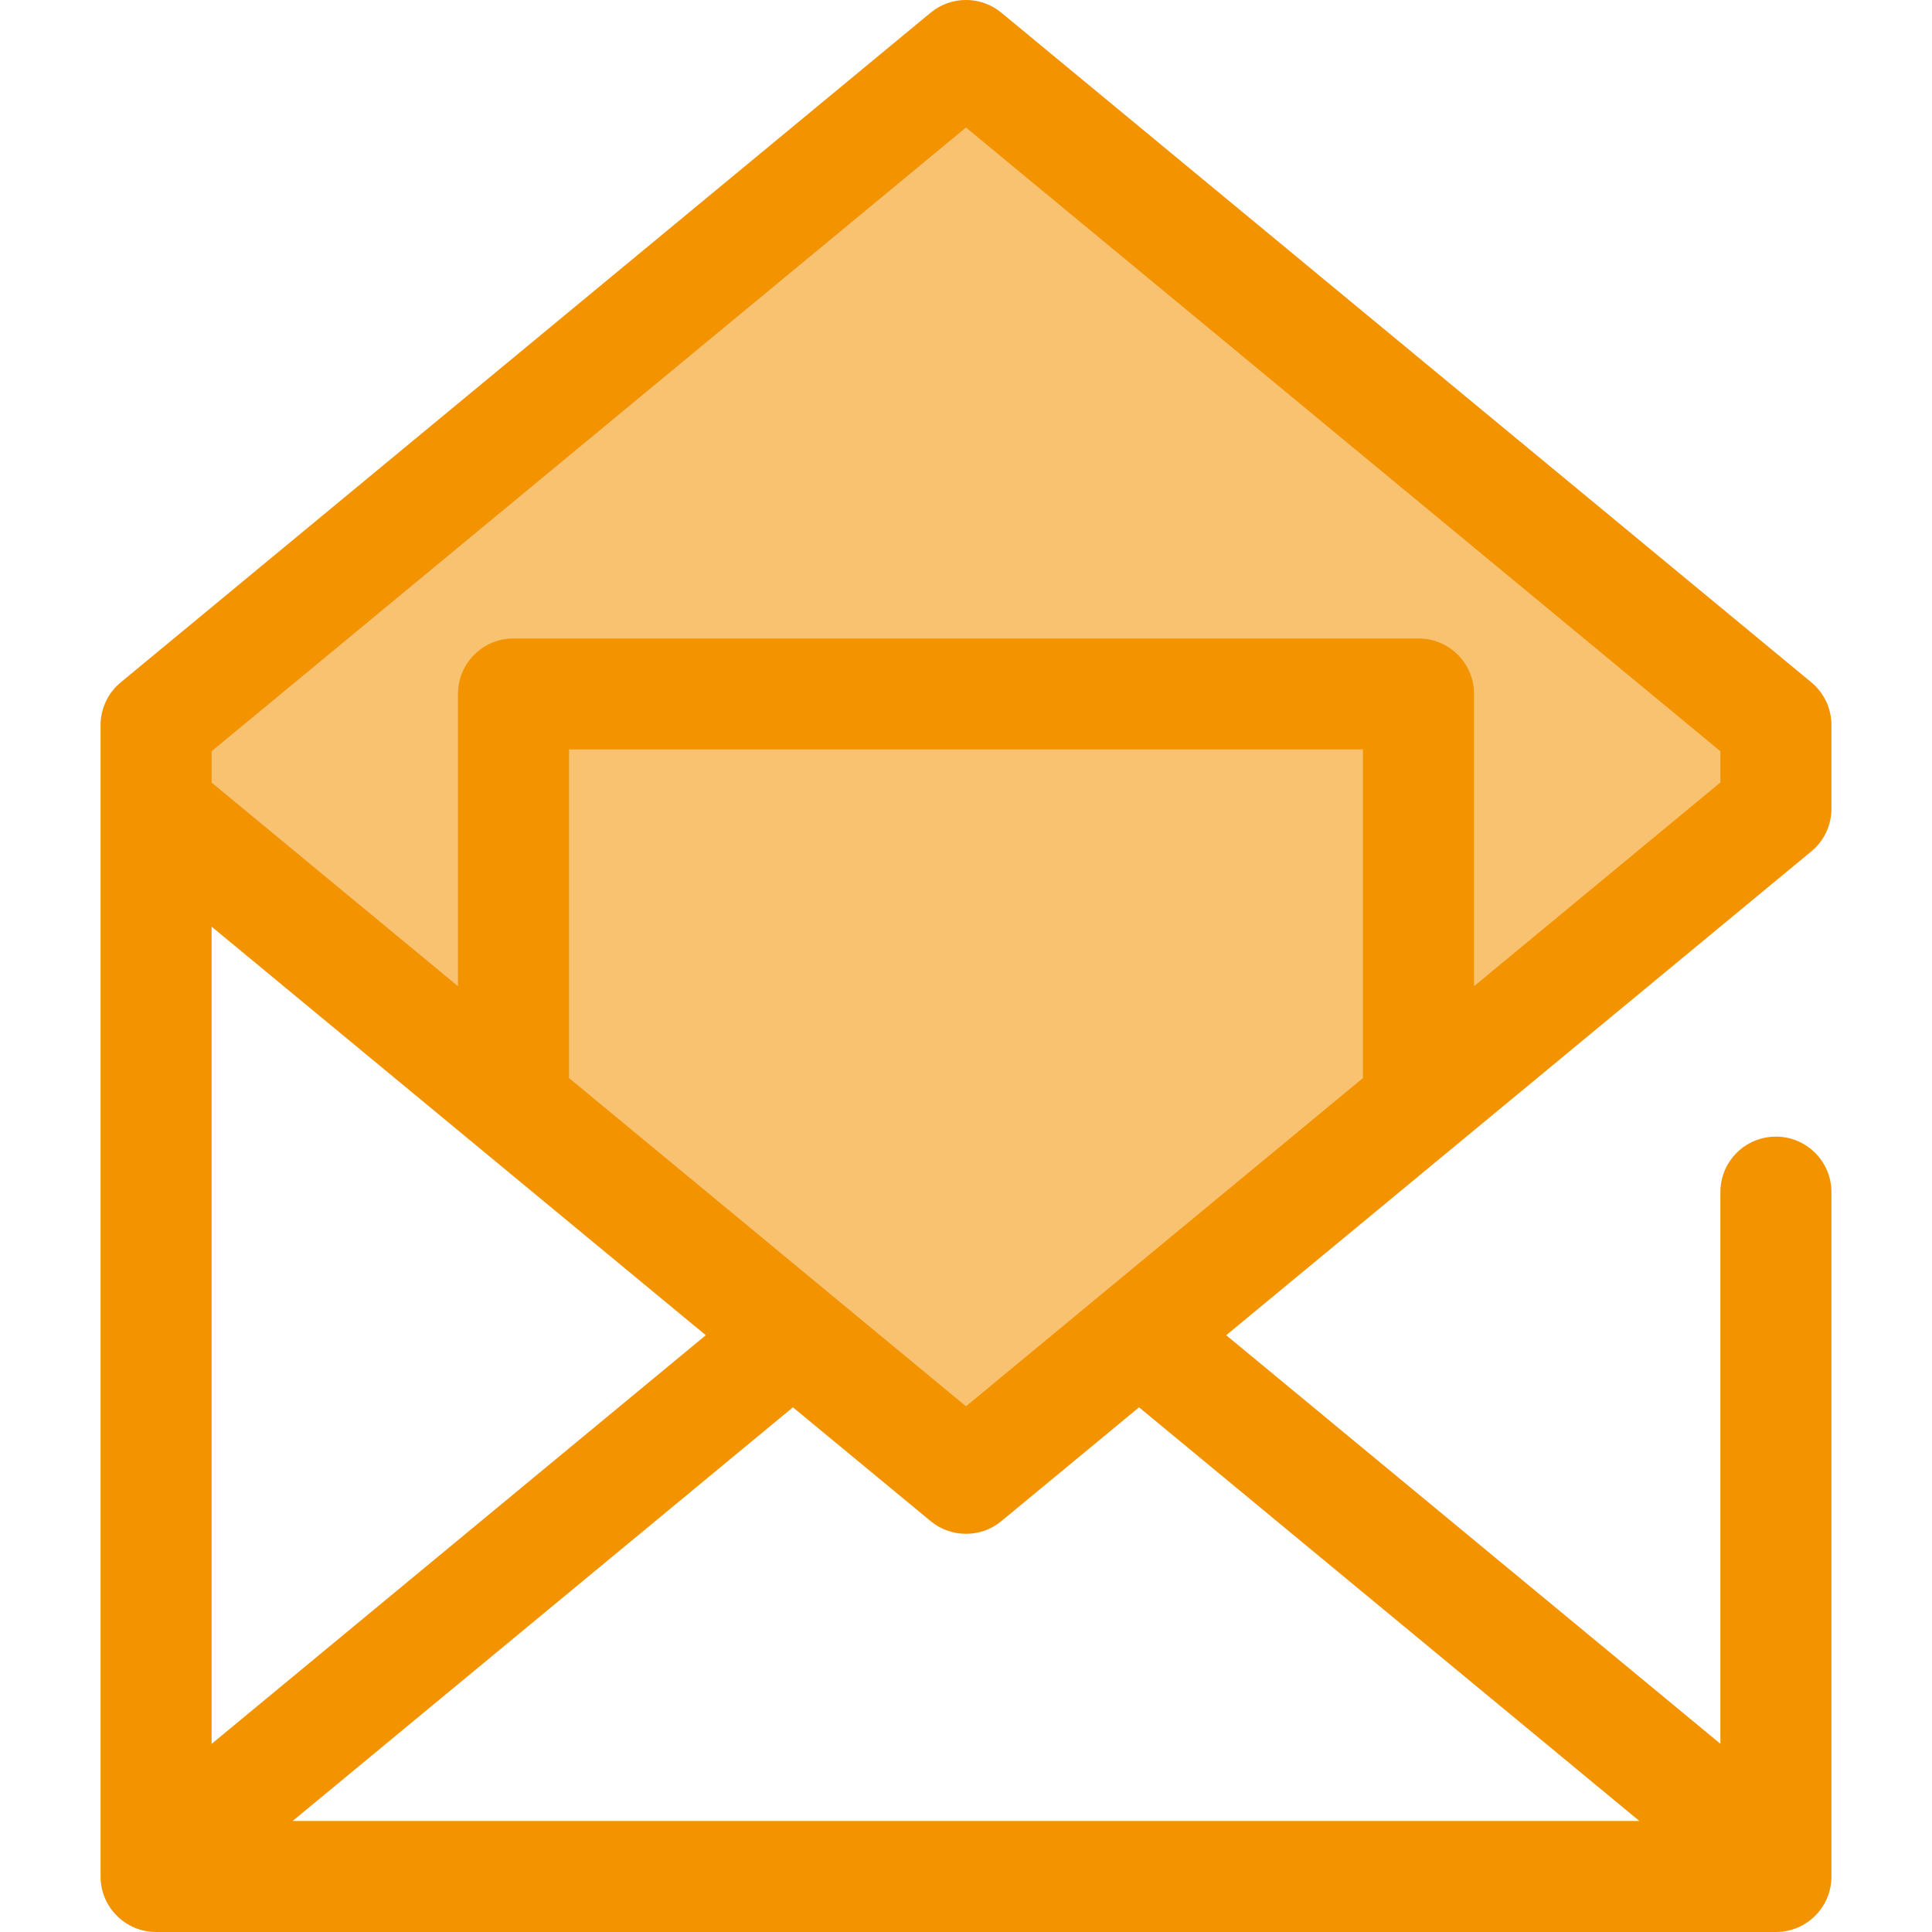
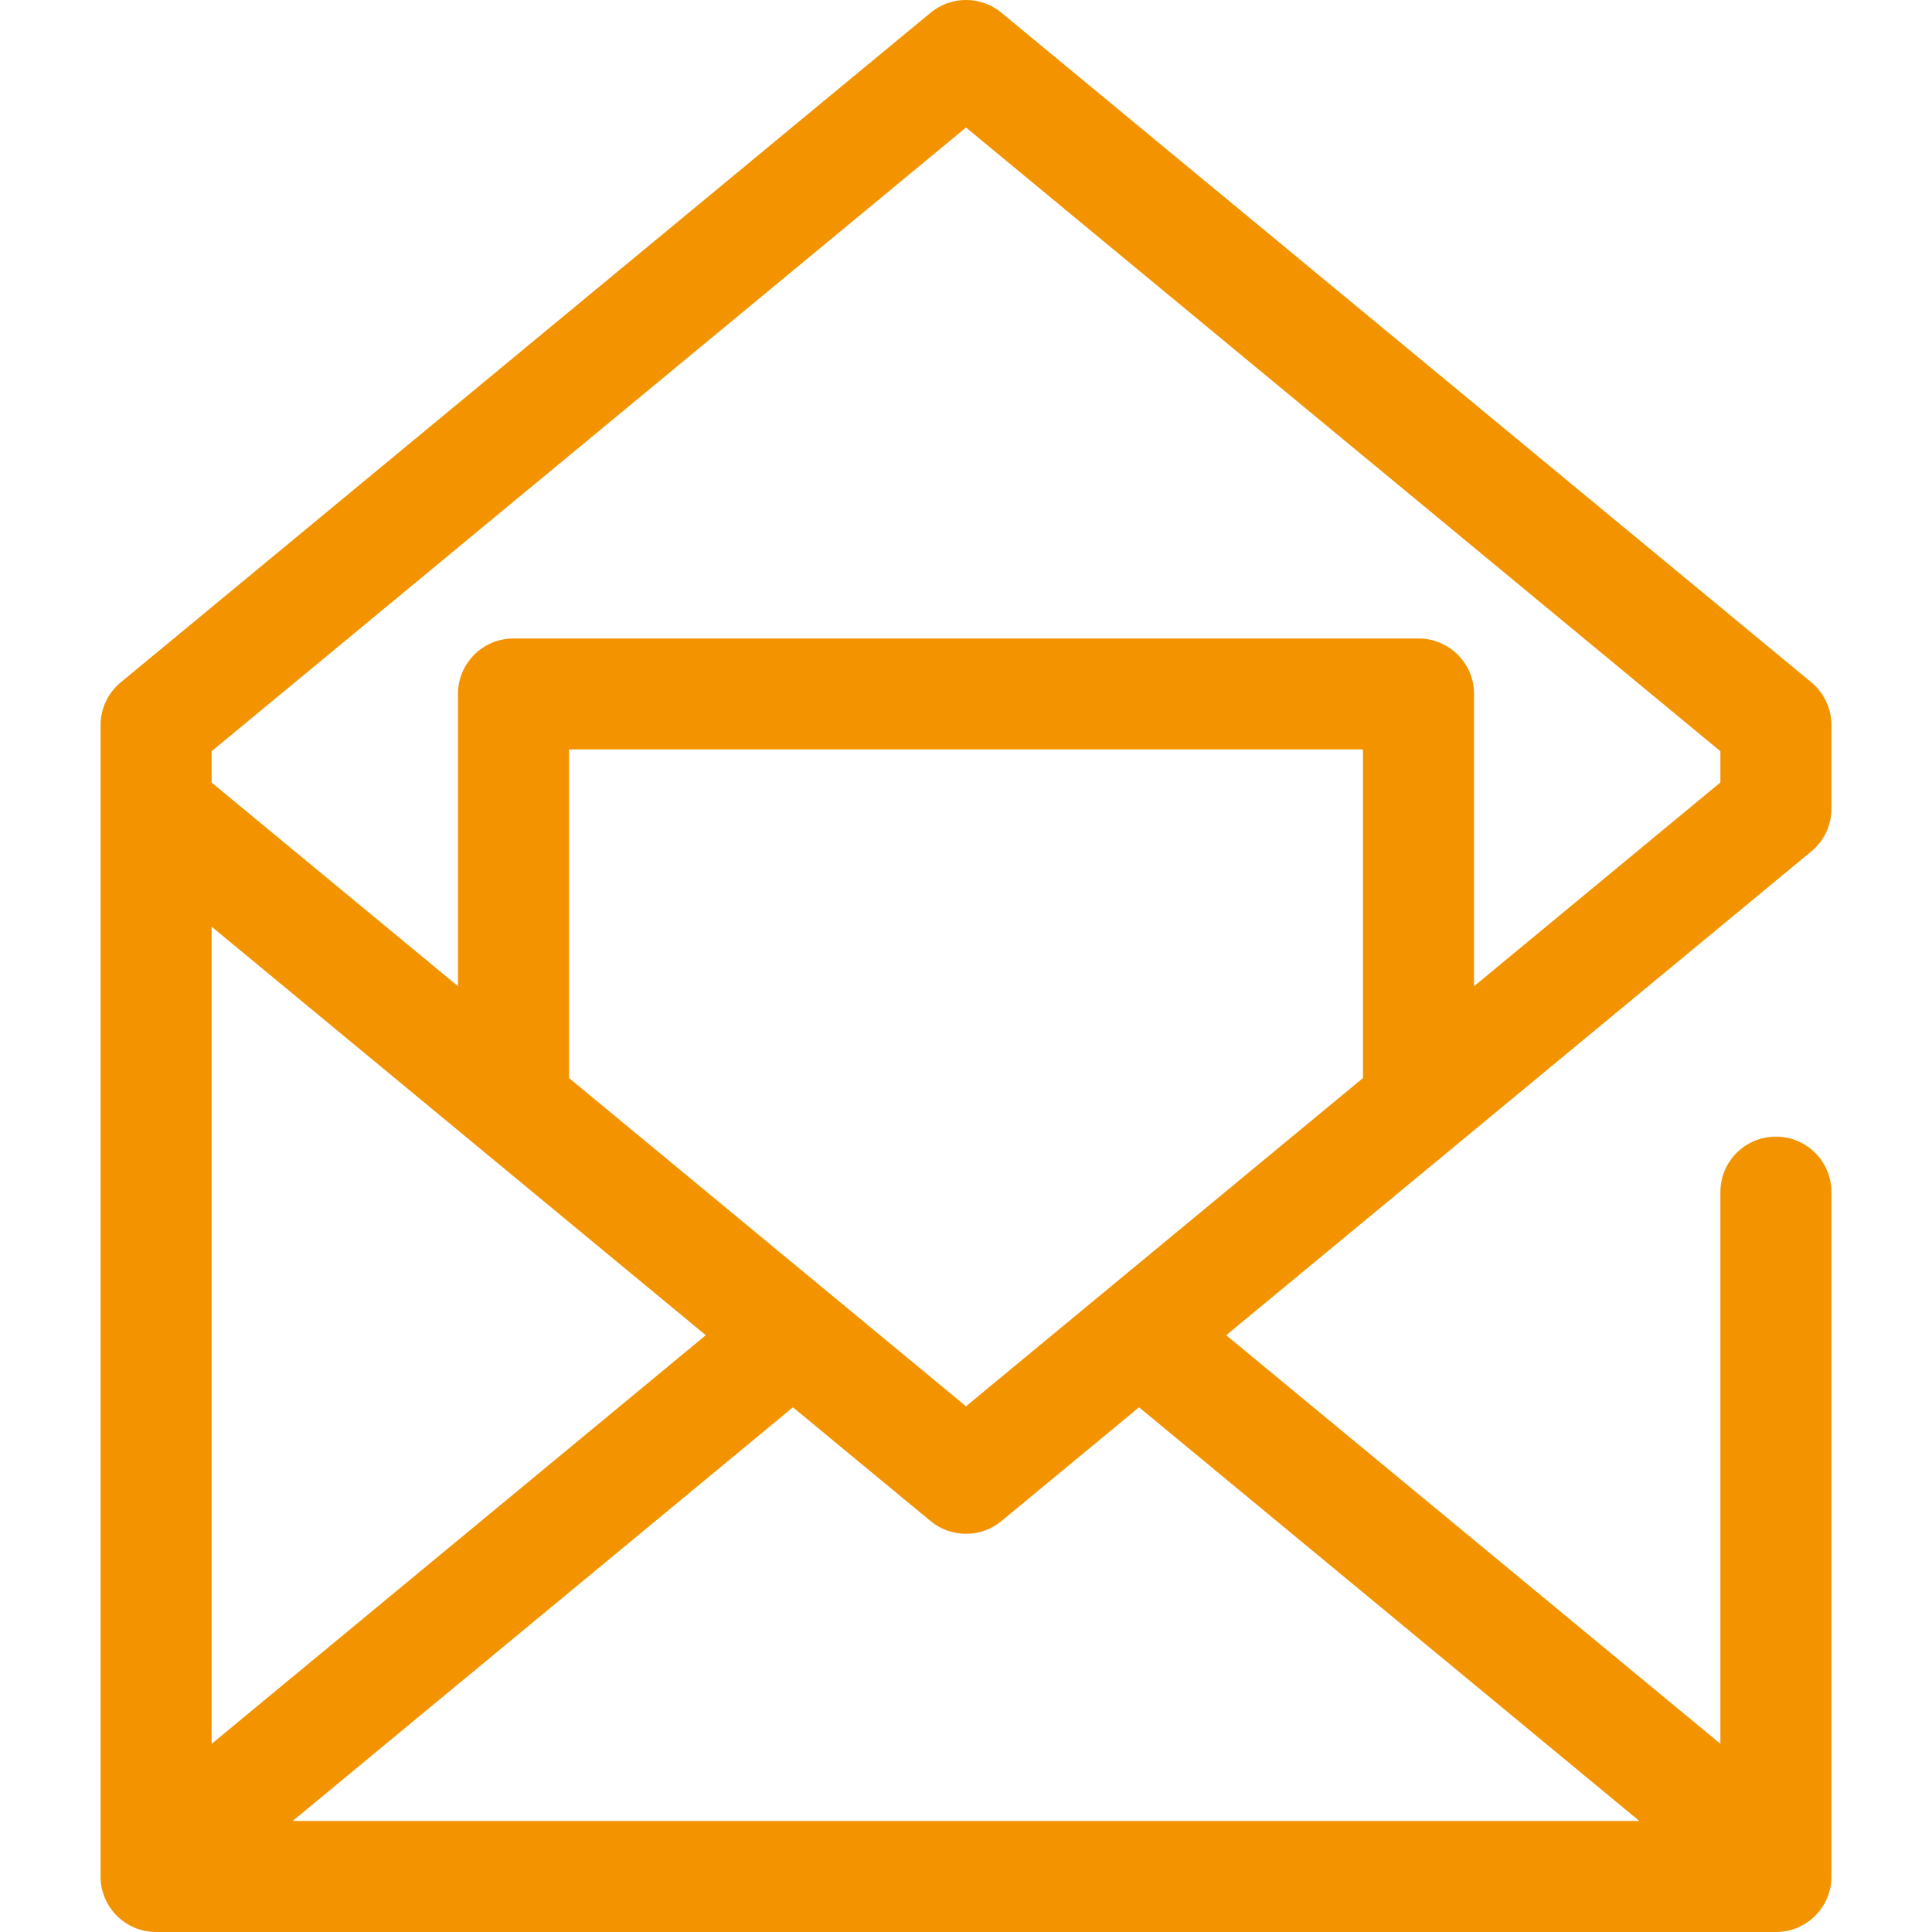
<svg xmlns="http://www.w3.org/2000/svg" width="19" height="19" viewBox="0 0 19 19" fill="none">
  <g clip-path="url(#clip0_37_1139)">
-     <path d="M17.465 7.131V7.953L13.95 10.859L9.5 14.539L5.05 10.859L1.535 7.953V7.131L9.5 0.546L17.465 7.131Z" fill="#F39300" fill-opacity="0.56" />
-     <path d="M17.813 8.373C17.939 8.27 18.011 8.115 18.011 7.952V7.131C18.011 6.969 17.939 6.814 17.813 6.71L9.848 0.125C9.646 -0.042 9.354 -0.042 9.152 0.125L1.187 6.711C1.062 6.814 0.989 6.969 0.989 7.131V7.952C0.989 7.953 0.989 7.954 0.989 7.955V18.309V18.315V18.454C0.989 18.756 1.234 19 1.535 19H17.465C17.767 19 18.011 18.756 18.011 18.454V18.309V11.724C18.011 11.422 17.766 11.178 17.465 11.178C17.163 11.178 16.919 11.422 16.919 11.724V17.149L12.059 13.131L17.813 8.373ZM9.5 13.83L8.628 13.109L5.596 10.602V7.37H13.404V10.602L10.372 13.109L9.5 13.83ZM2.081 9.113L6.941 13.131L2.081 17.15V9.113ZM9.5 1.254L16.919 7.388V7.695L14.496 9.699V6.824C14.496 6.523 14.252 6.279 13.95 6.279H5.05C4.749 6.279 4.504 6.523 4.504 6.824V9.699L2.081 7.696V7.474C2.081 7.473 2.081 7.472 2.081 7.471V7.388L9.5 1.254ZM16.122 17.908H2.878L7.798 13.84L9.152 14.959C9.253 15.043 9.377 15.084 9.5 15.084C9.624 15.084 9.747 15.043 9.848 14.959L11.202 13.84L16.122 17.908Z" fill="#F39300" />
+     <path d="M17.813 8.373C17.939 8.27 18.011 8.115 18.011 7.952V7.131C18.011 6.969 17.939 6.814 17.813 6.71L9.848 0.125C9.646 -0.042 9.354 -0.042 9.152 0.125L1.187 6.711C1.062 6.814 0.989 6.969 0.989 7.131V7.952C0.989 7.953 0.989 7.954 0.989 7.955V18.309V18.315V18.454C0.989 18.756 1.234 19 1.535 19H17.465C17.767 19 18.011 18.756 18.011 18.454V18.309V11.724C18.011 11.422 17.766 11.178 17.465 11.178C17.163 11.178 16.919 11.422 16.919 11.724V17.149L12.059 13.131L17.813 8.373M9.5 13.83L8.628 13.109L5.596 10.602V7.37H13.404V10.602L10.372 13.109L9.5 13.83ZM2.081 9.113L6.941 13.131L2.081 17.15V9.113ZM9.5 1.254L16.919 7.388V7.695L14.496 9.699V6.824C14.496 6.523 14.252 6.279 13.95 6.279H5.05C4.749 6.279 4.504 6.523 4.504 6.824V9.699L2.081 7.696V7.474C2.081 7.473 2.081 7.472 2.081 7.471V7.388L9.5 1.254ZM16.122 17.908H2.878L7.798 13.84L9.152 14.959C9.253 15.043 9.377 15.084 9.5 15.084C9.624 15.084 9.747 15.043 9.848 14.959L11.202 13.84L16.122 17.908Z" fill="#F39300" />
  </g>
  <defs>
    <clipPath id="clip0_37_1139">
      <rect width="19" height="19" fill="white" />
    </clipPath>
  </defs>
</svg>